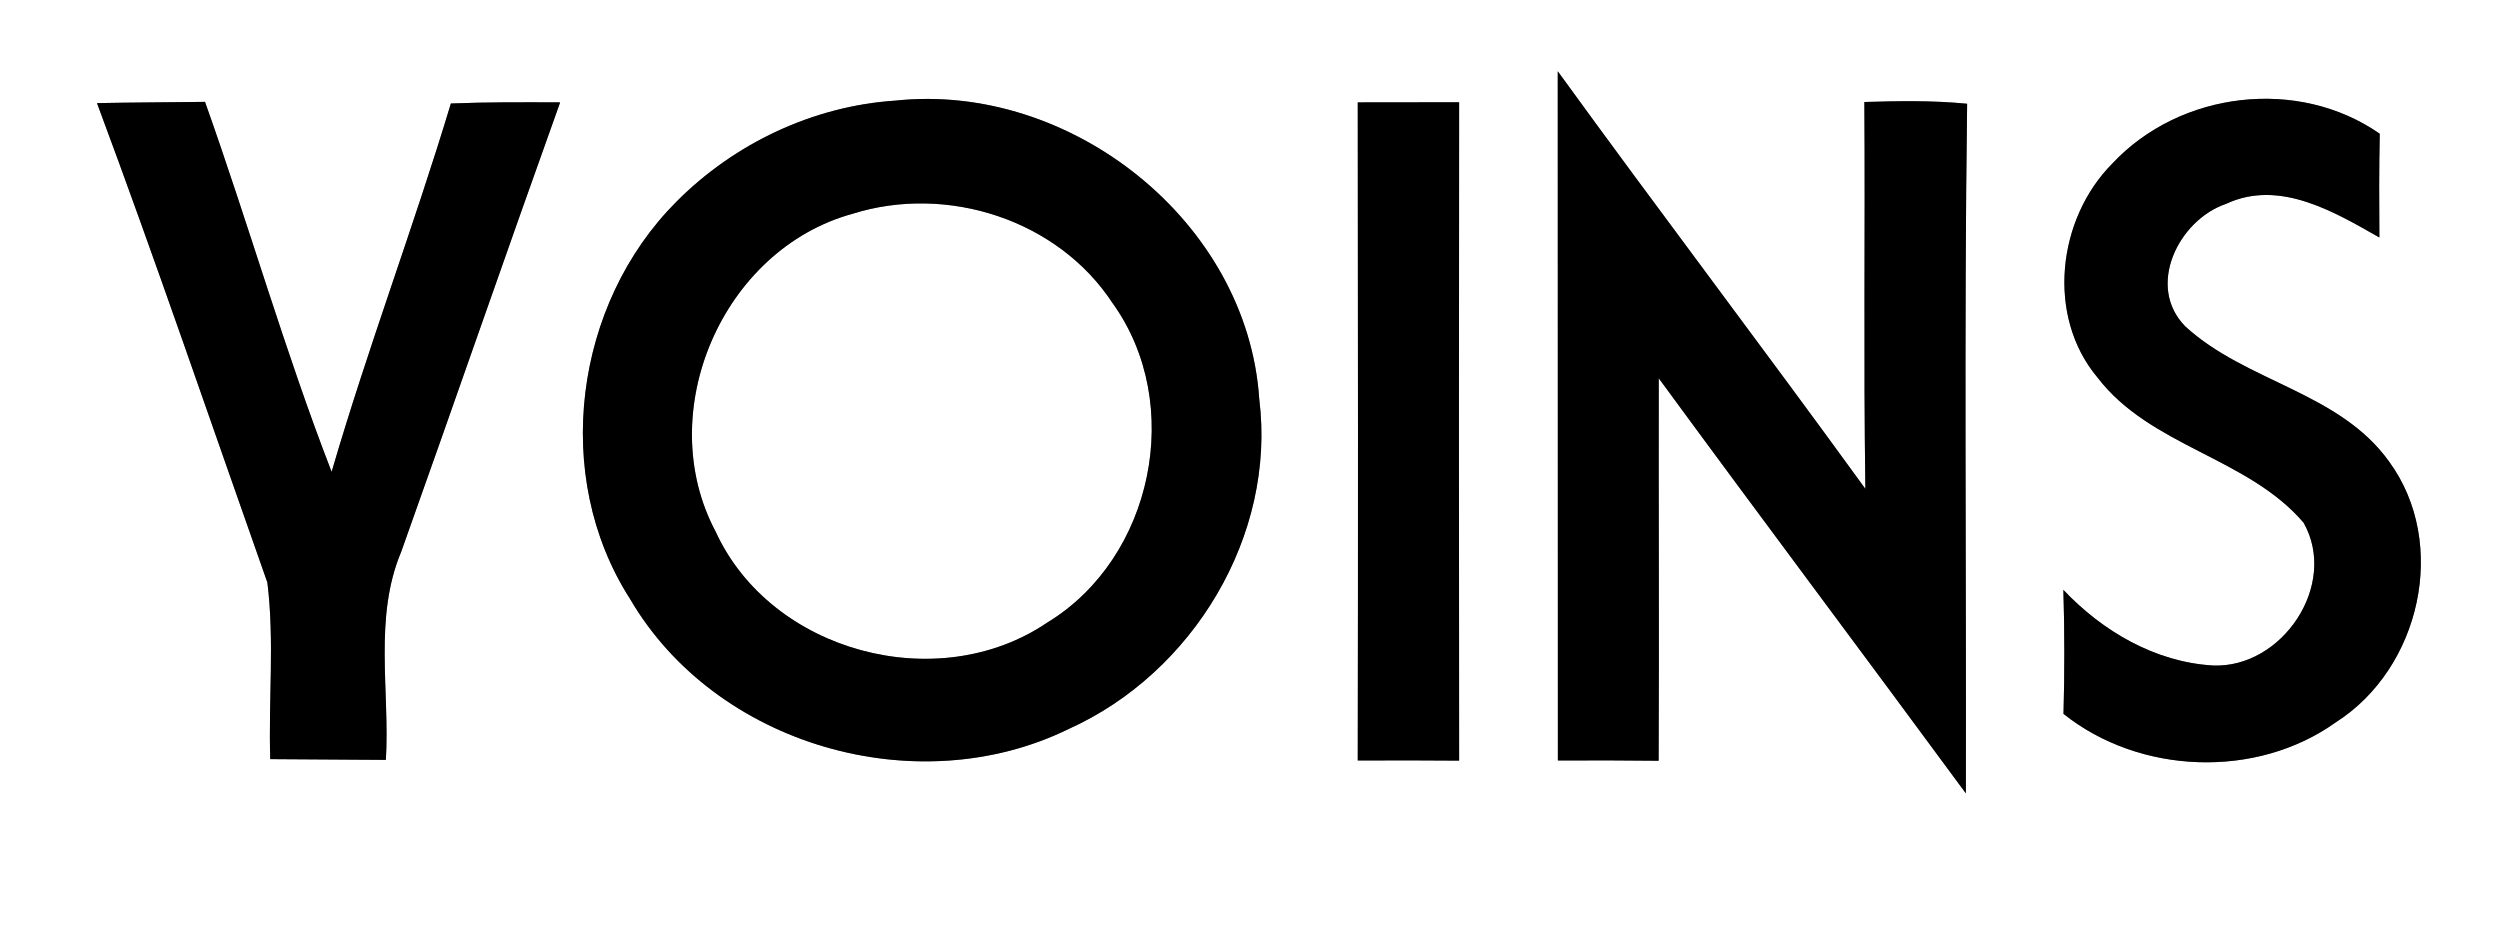
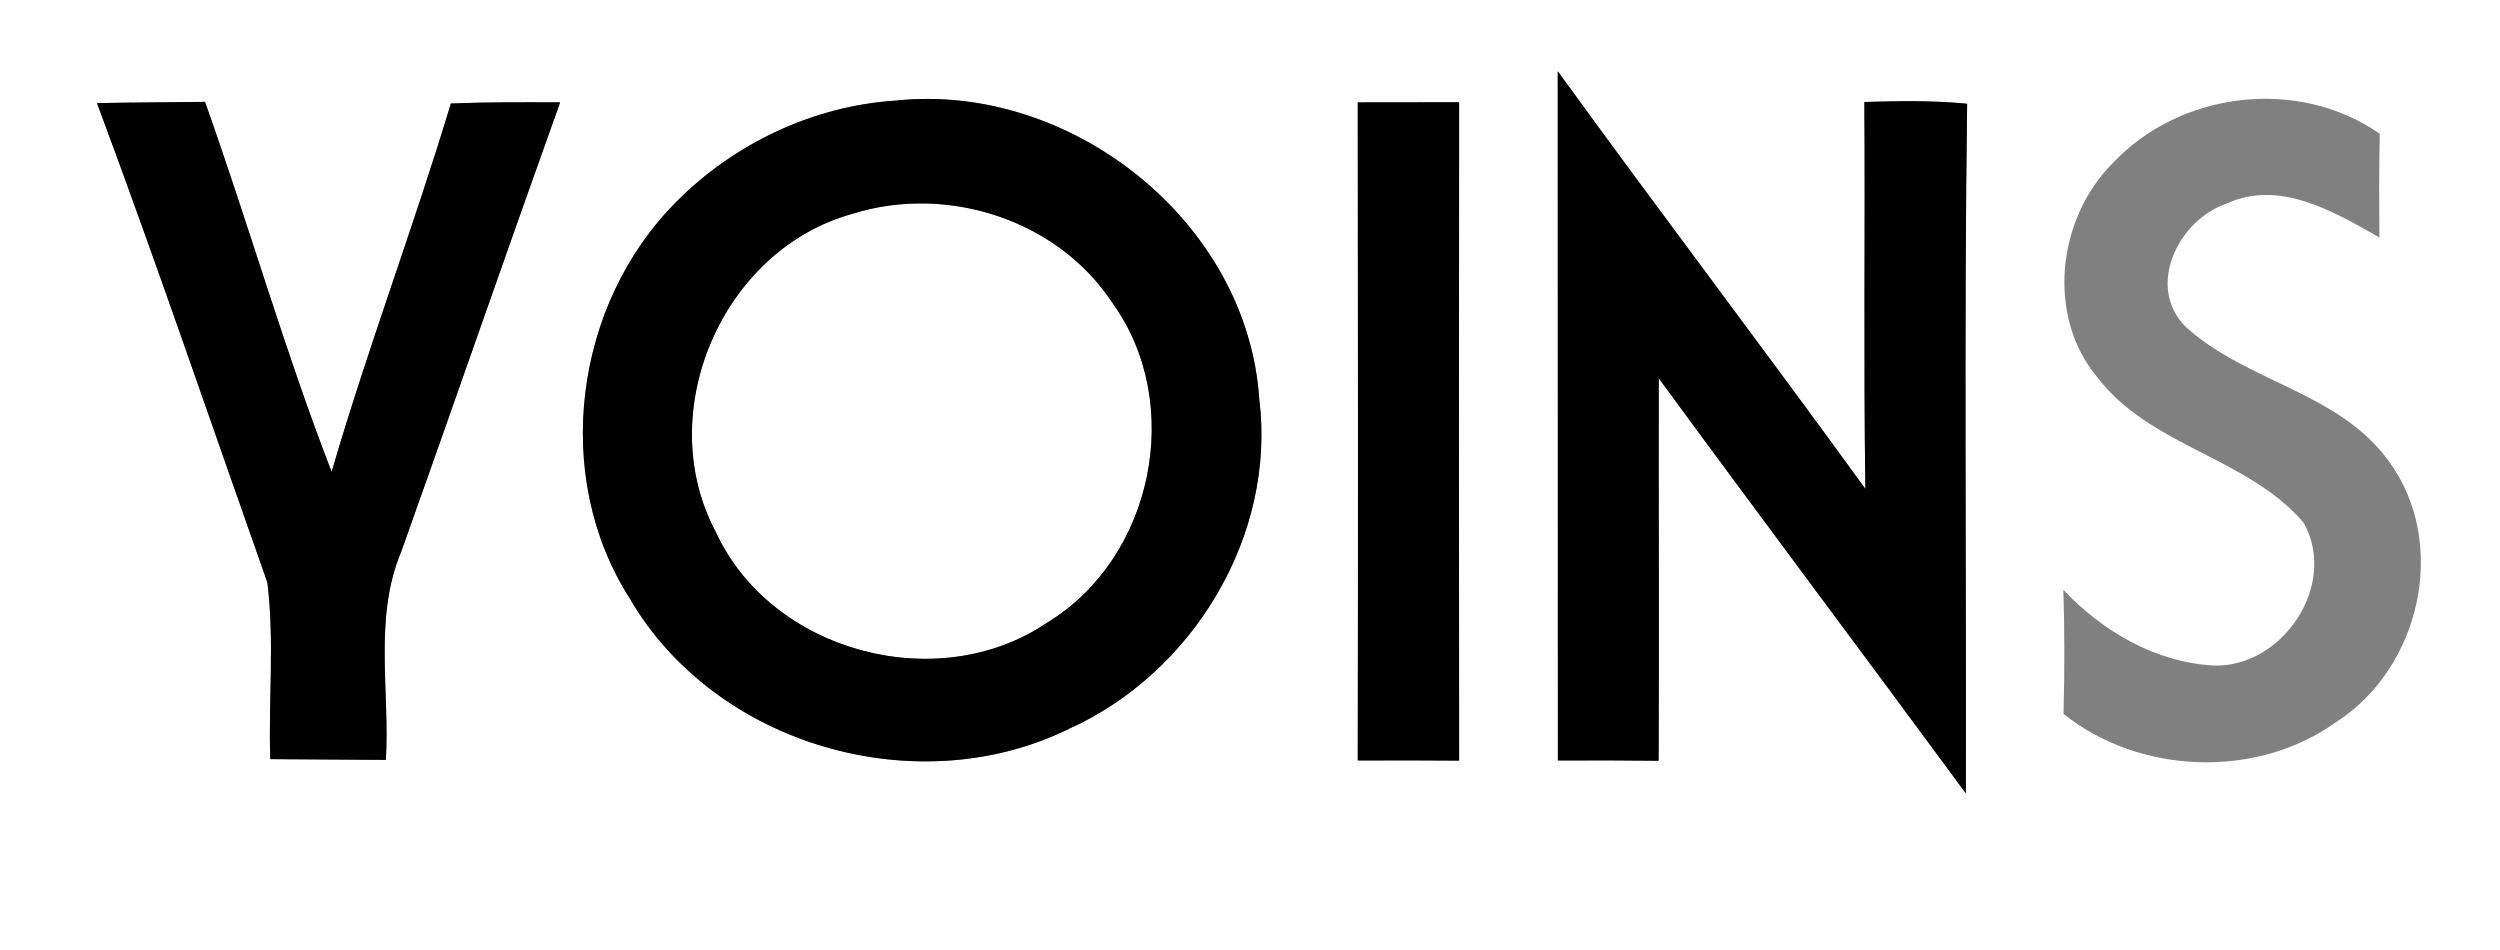
<svg xmlns="http://www.w3.org/2000/svg" width="200pt" height="76pt" viewBox="0 0 200 76" version="1.1">
  <rect x="0" y="0" width="200" height="76" fill="#808080" stroke="none" />
  <g id="#ffffffff">
    <path fill="#ffffff" opacity="1.00" d=" M 0.00 0.00 L 200.00 0.00 L 200.00 76.00 L 0.00 76.00 L 0.00 0.00 M 71.63 8.05 C 65.06 8.48 58.75 11.47 54.12 16.13 C 45.94 24.31 44.10 38.07 50.39 47.89 C 57.24 59.64 73.36 64.27 85.51 58.31 C 95.43 53.84 102.10 42.85 100.74 31.93 C 99.80 17.71 85.63 6.55 71.63 8.05 M 124.62 5.70 C 124.63 24.08 124.62 42.46 124.63 60.84 C 127.31 60.82 130.00 60.83 132.69 60.86 C 132.74 50.66 132.68 40.46 132.70 30.26 C 140.84 41.37 149.11 52.38 157.27 63.47 C 157.31 45.08 157.12 26.69 157.37 8.30 C 154.63 8.03 151.89 8.08 149.15 8.16 C 149.22 18.48 149.08 28.79 149.23 39.11 C 141.11 27.91 132.74 16.90 124.62 5.70 M 169.01 13.06 C 164.58 17.49 163.68 25.29 167.80 30.20 C 172.04 35.74 179.83 36.59 184.29 41.82 C 187.09 46.78 182.57 53.48 177.02 53.24 C 172.40 52.96 168.20 50.50 165.07 47.19 C 165.17 50.49 165.17 53.80 165.08 57.11 C 171.17 61.97 180.51 62.33 186.87 57.78 C 193.62 53.48 195.92 43.49 191.13 36.93 C 187.15 31.36 179.68 30.57 174.83 26.12 C 171.65 22.91 174.28 17.60 178.08 16.31 C 182.33 14.32 186.70 16.92 190.35 19.00 C 190.33 16.24 190.32 13.47 190.38 10.70 C 183.85 6.15 174.41 7.30 169.01 13.06 M 7.76 8.25 C 12.50 20.96 16.87 33.81 21.39 46.60 C 21.97 51.27 21.47 56.03 21.62 60.73 C 24.70 60.74 27.79 60.78 30.87 60.79 C 31.19 55.25 29.88 49.40 32.10 44.13 C 36.37 32.16 40.52 20.15 44.81 8.19 C 41.90 8.18 38.98 8.16 36.07 8.28 C 33.09 18.17 29.42 27.84 26.53 37.75 C 22.77 28.05 19.90 17.97 16.40 8.15 C 13.52 8.19 10.64 8.19 7.76 8.25 M 108.62 8.19 C 108.64 25.74 108.65 43.29 108.62 60.84 C 111.32 60.82 114.02 60.83 116.73 60.85 C 116.71 43.29 116.71 25.73 116.73 8.18 C 114.02 8.19 111.32 8.19 108.62 8.19 Z" />
    <path fill="#ffffff" opacity="1.00" d=" M 68.21 17.10 C 75.75 14.73 84.62 17.56 89.00 24.24 C 94.81 32.29 92.26 44.65 83.79 49.80 C 75.05 55.74 61.70 52.20 57.26 42.55 C 52.17 33.00 57.77 19.96 68.21 17.10 Z" />
  </g>
  <g id="#000000ff">
    <path fill="#000000" opacity="1.00" d=" M 71.63 8.05 C 85.63 6.55 99.80 17.71 100.74 31.93 C 102.10 42.85 95.43 53.84 85.51 58.31 C 73.36 64.27 57.24 59.64 50.39 47.89 C 44.10 38.07 45.94 24.31 54.12 16.13 C 58.75 11.47 65.06 8.48 71.63 8.05 M 68.21 17.10 C 57.77 19.96 52.17 33.00 57.26 42.55 C 61.70 52.20 75.05 55.74 83.79 49.80 C 92.26 44.65 94.81 32.29 89.00 24.24 C 84.62 17.56 75.75 14.73 68.21 17.10 Z" />
    <path fill="#000000" opacity="1.00" d=" M 124.62 5.70 C 132.74 16.90 141.11 27.91 149.23 39.11 C 149.08 28.79 149.22 18.48 149.15 8.16 C 151.89 8.08 154.63 8.03 157.37 8.30 C 157.12 26.69 157.31 45.08 157.27 63.47 C 149.11 52.38 140.84 41.37 132.70 30.26 C 132.68 40.46 132.74 50.66 132.69 60.86 C 130.00 60.83 127.31 60.82 124.63 60.84 C 124.62 42.46 124.63 24.08 124.62 5.70 Z" />
-     <path fill="#000000" opacity="1.00" d=" M 169.01 13.06 C 174.41 7.30 183.85 6.15 190.38 10.70 C 190.32 13.47 190.33 16.24 190.35 19.00 C 186.70 16.92 182.33 14.32 178.08 16.31 C 174.28 17.60 171.65 22.91 174.83 26.12 C 179.68 30.57 187.15 31.36 191.13 36.93 C 195.92 43.49 193.62 53.48 186.87 57.78 C 180.51 62.33 171.17 61.97 165.08 57.11 C 165.17 53.80 165.17 50.49 165.07 47.19 C 168.20 50.50 172.40 52.96 177.02 53.24 C 182.57 53.48 187.09 46.78 184.29 41.82 C 179.83 36.59 172.04 35.74 167.80 30.20 C 163.68 25.29 164.58 17.49 169.01 13.06 Z" />
    <path fill="#000000" opacity="1.00" d=" M 7.76 8.25 C 10.64 8.19 13.52 8.19 16.40 8.15 C 19.90 17.97 22.77 28.05 26.53 37.75 C 29.42 27.84 33.09 18.17 36.07 8.28 C 38.98 8.16 41.90 8.18 44.81 8.19 C 40.52 20.15 36.37 32.16 32.10 44.13 C 29.88 49.40 31.19 55.25 30.87 60.79 C 27.79 60.78 24.70 60.74 21.62 60.73 C 21.47 56.03 21.97 51.27 21.39 46.60 C 16.87 33.81 12.50 20.96 7.76 8.25 Z" />
    <path fill="#000000" opacity="1.00" d=" M 108.62 8.19 C 111.32 8.19 114.02 8.19 116.73 8.18 C 116.71 25.73 116.71 43.29 116.73 60.85 C 114.02 60.83 111.32 60.82 108.62 60.84 C 108.65 43.29 108.64 25.74 108.62 8.19 Z" />
  </g>
</svg>